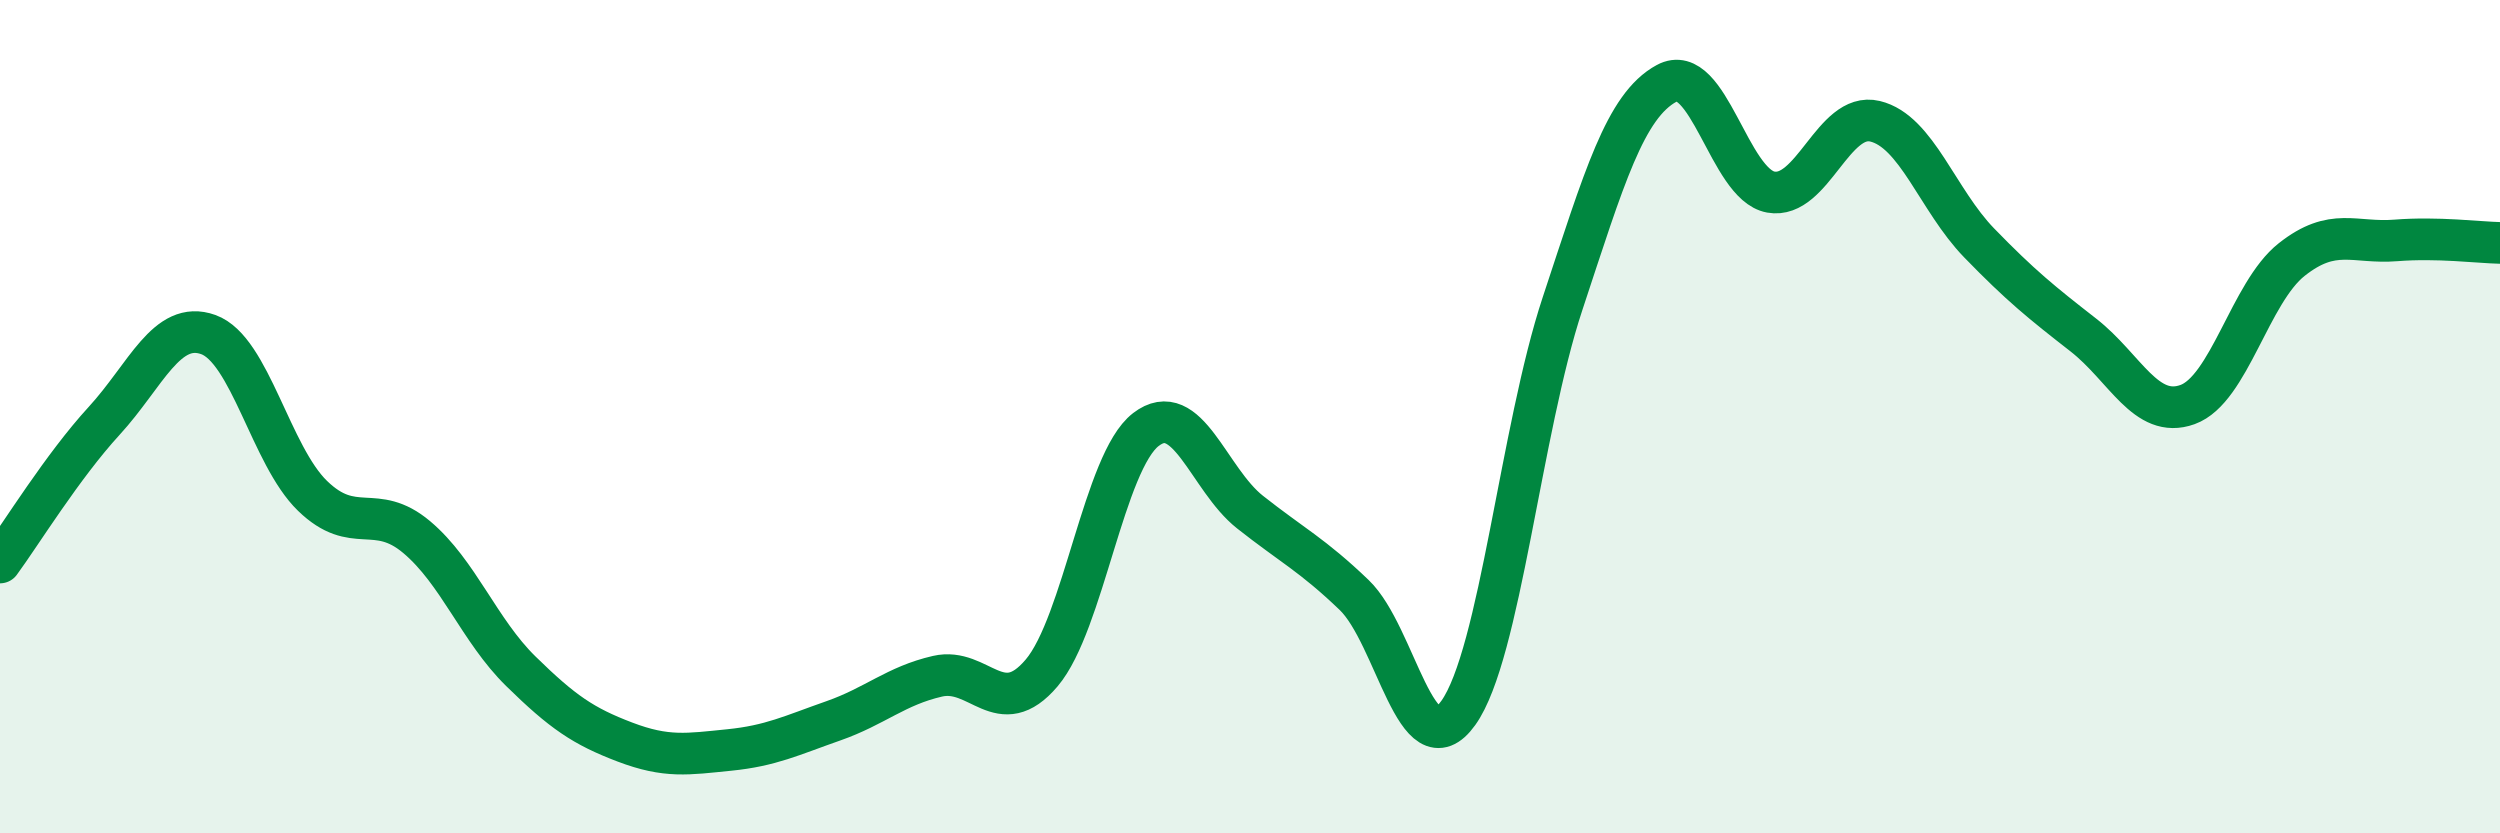
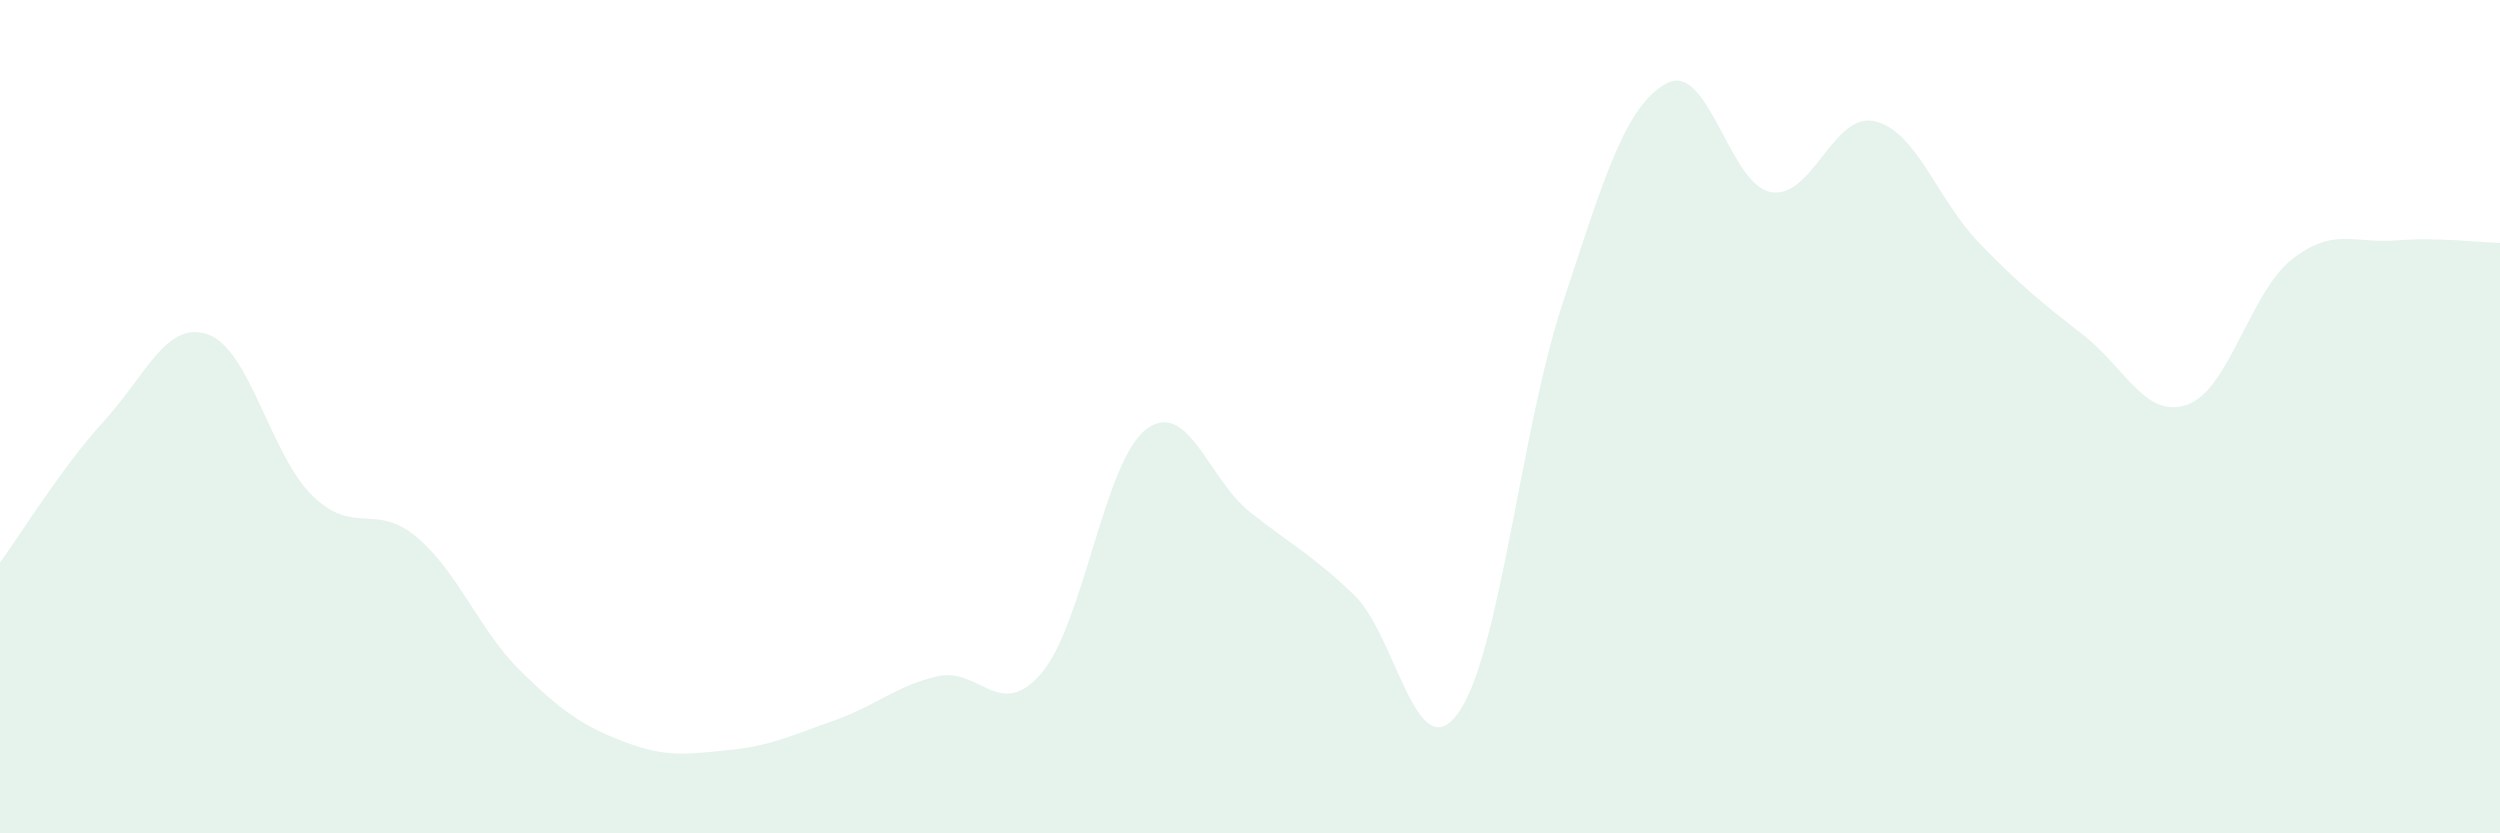
<svg xmlns="http://www.w3.org/2000/svg" width="60" height="20" viewBox="0 0 60 20">
  <path d="M 0,13.5 C 0.5,12.82 1.5,11.19 2.5,10.1 C 3.5,9.01 4,7.67 5,8.03 C 6,8.39 6.5,10.93 7.5,11.9 C 8.5,12.87 9,12.05 10,12.89 C 11,13.73 11.5,15.13 12.5,16.11 C 13.5,17.09 14,17.43 15,17.81 C 16,18.19 16.5,18.1 17.5,18 C 18.5,17.9 19,17.65 20,17.3 C 21,16.95 21.5,16.46 22.5,16.23 C 23.5,16 24,17.33 25,16.15 C 26,14.97 26.5,11.08 27.5,10.31 C 28.5,9.54 29,11.5 30,12.29 C 31,13.08 31.5,13.32 32.5,14.28 C 33.5,15.24 34,18.51 35,17.11 C 36,15.71 36.5,10.31 37.5,7.29 C 38.5,4.27 39,2.54 40,2 C 41,1.46 41.5,4.43 42.5,4.61 C 43.5,4.79 44,2.67 45,2.91 C 46,3.15 46.5,4.8 47.5,5.83 C 48.5,6.86 49,7.26 50,8.04 C 51,8.82 51.5,10.07 52.5,9.71 C 53.5,9.35 54,7.02 55,6.23 C 56,5.44 56.5,5.85 57.5,5.77 C 58.5,5.69 59.5,5.82 60,5.83L60 20L0 20Z" fill="#008740" opacity="0.1" stroke-linecap="round" stroke-linejoin="round" />
-   <path d="M 0,13.5 C 0.5,12.82 1.5,11.19 2.5,10.1 C 3.5,9.01 4,7.67 5,8.03 C 6,8.39 6.5,10.93 7.5,11.9 C 8.5,12.87 9,12.05 10,12.89 C 11,13.73 11.5,15.13 12.5,16.11 C 13.5,17.09 14,17.43 15,17.81 C 16,18.19 16.5,18.1 17.5,18 C 18.5,17.9 19,17.65 20,17.3 C 21,16.95 21.5,16.46 22.5,16.23 C 23.5,16 24,17.33 25,16.15 C 26,14.97 26.5,11.08 27.5,10.31 C 28.5,9.54 29,11.5 30,12.29 C 31,13.08 31.5,13.32 32.5,14.28 C 33.5,15.24 34,18.51 35,17.11 C 36,15.71 36.5,10.31 37.5,7.29 C 38.5,4.27 39,2.54 40,2 C 41,1.46 41.5,4.43 42.5,4.61 C 43.5,4.79 44,2.67 45,2.91 C 46,3.15 46.5,4.8 47.5,5.83 C 48.5,6.86 49,7.26 50,8.04 C 51,8.82 51.5,10.07 52.5,9.71 C 53.5,9.35 54,7.02 55,6.23 C 56,5.44 56.5,5.85 57.5,5.77 C 58.5,5.69 59.5,5.82 60,5.83" stroke="#008740" stroke-width="1" fill="none" stroke-linecap="round" stroke-linejoin="round" />
</svg>